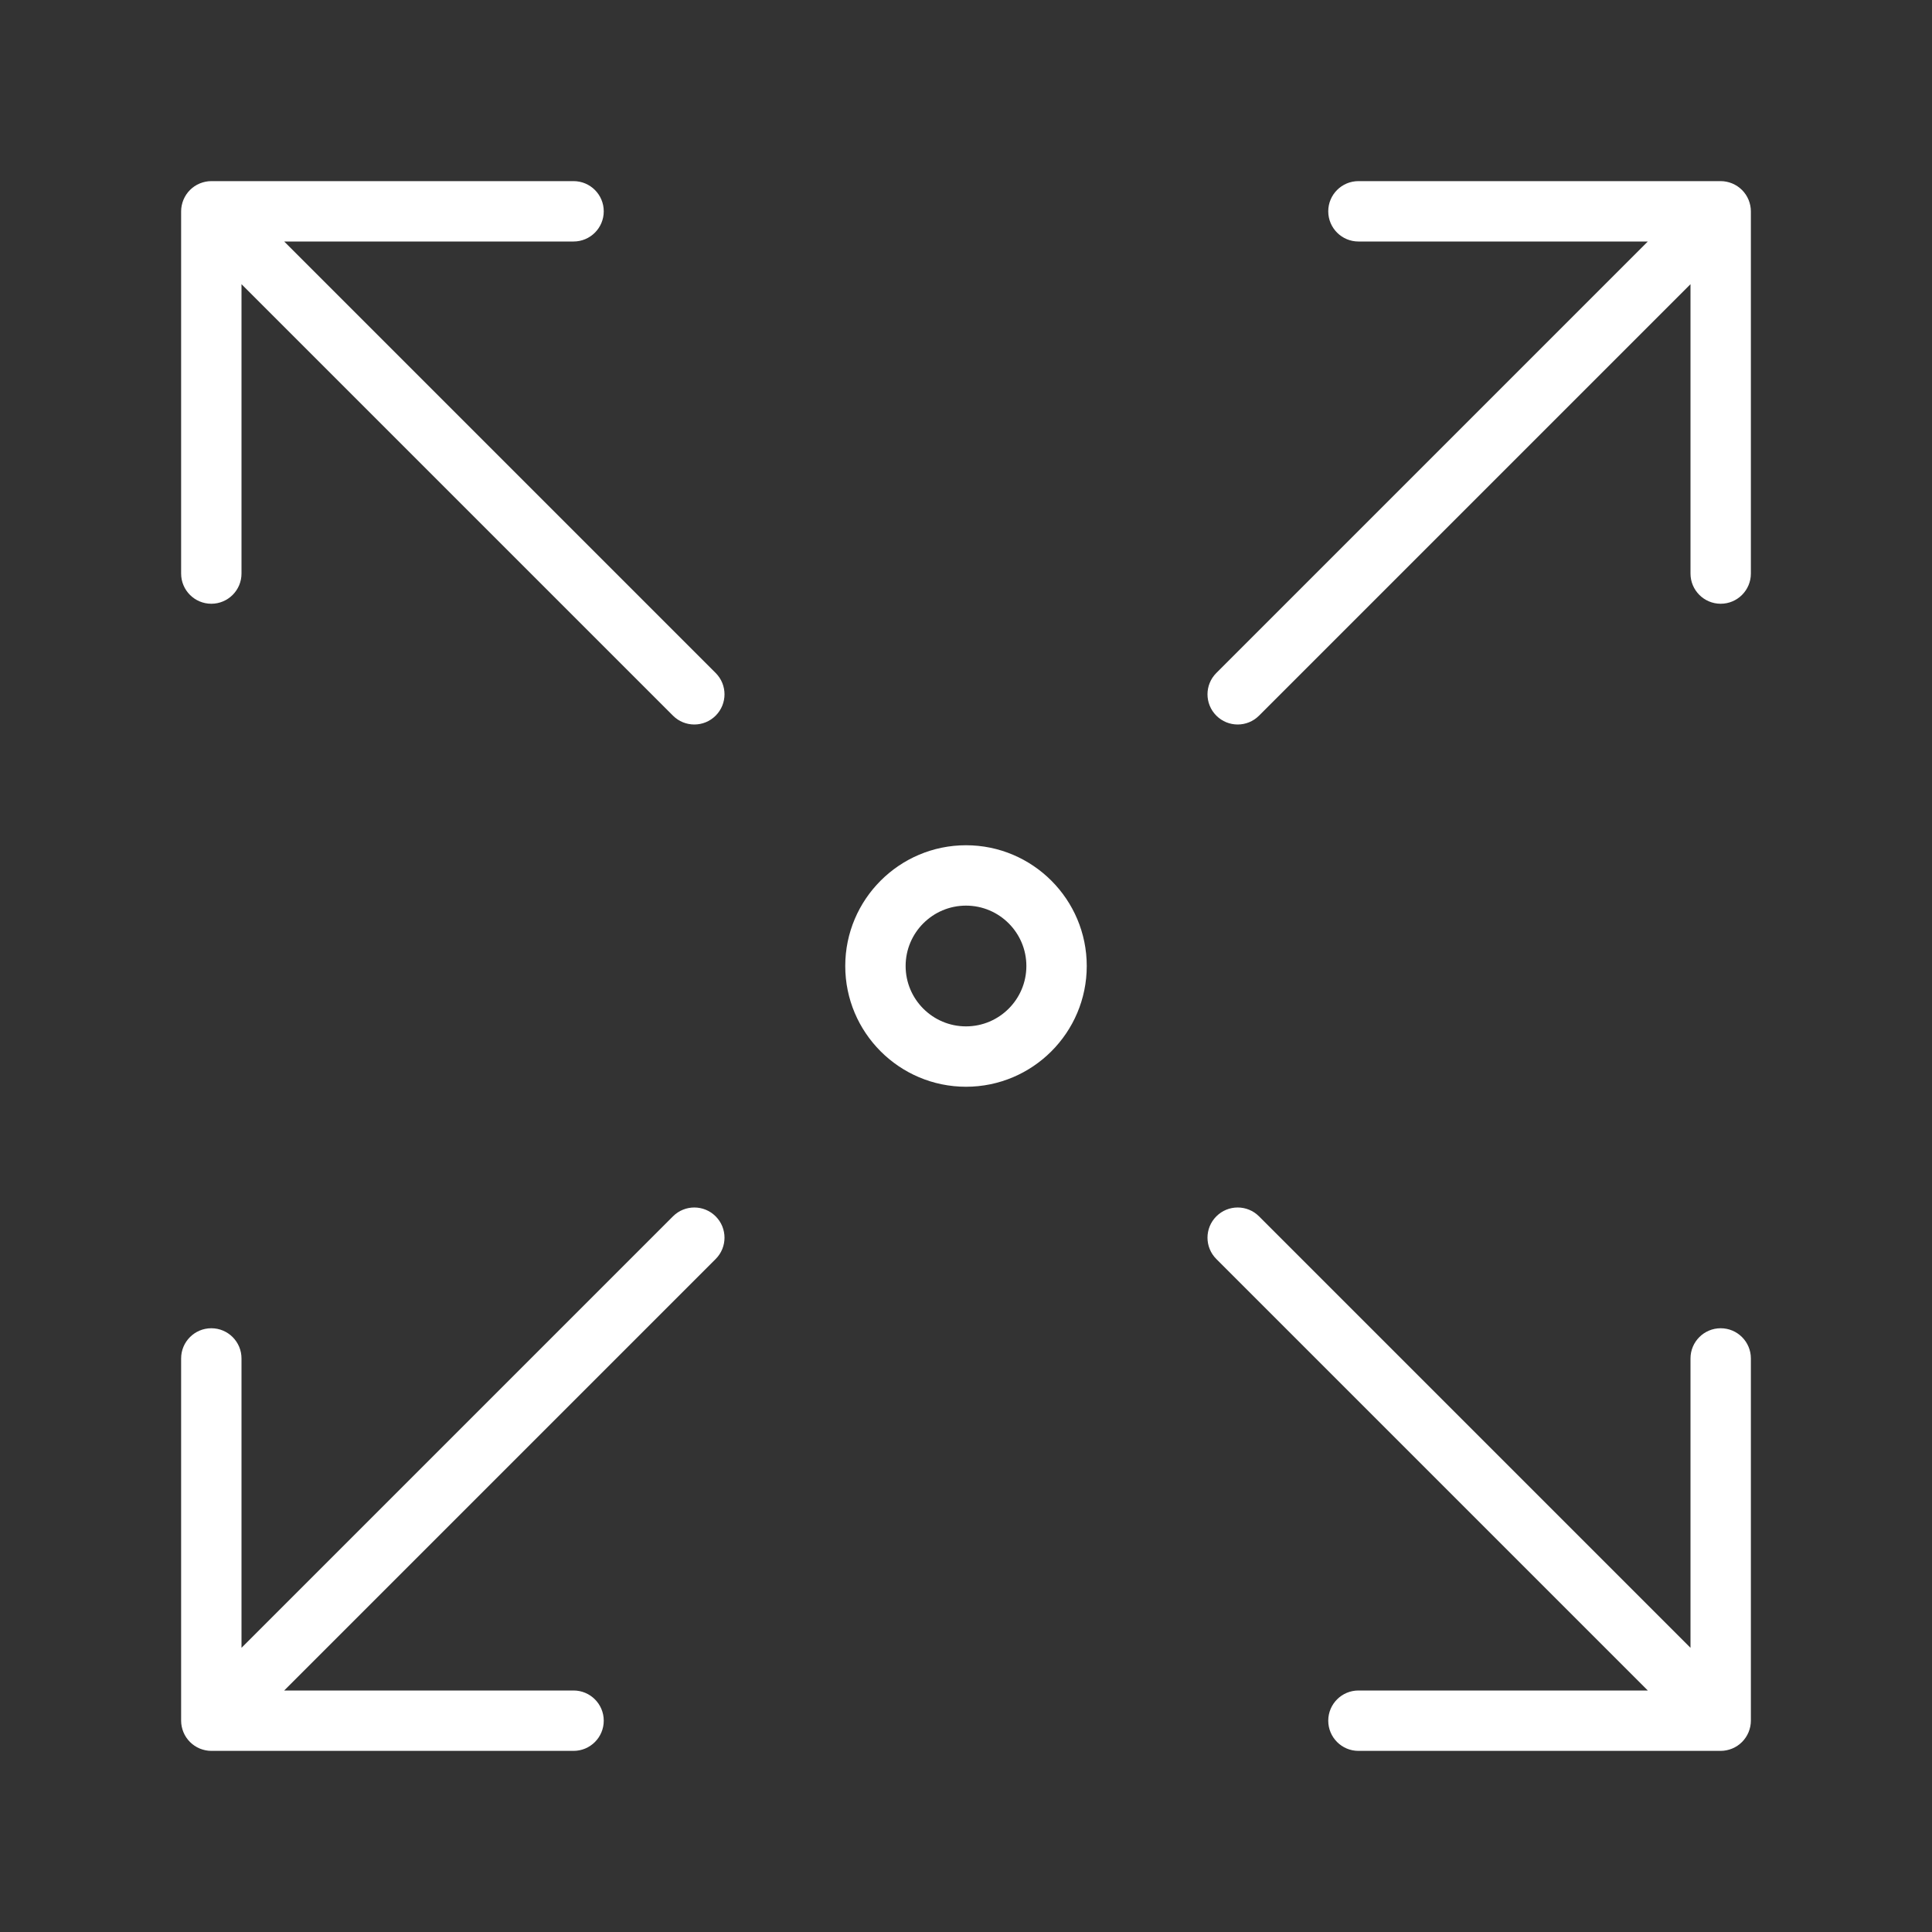
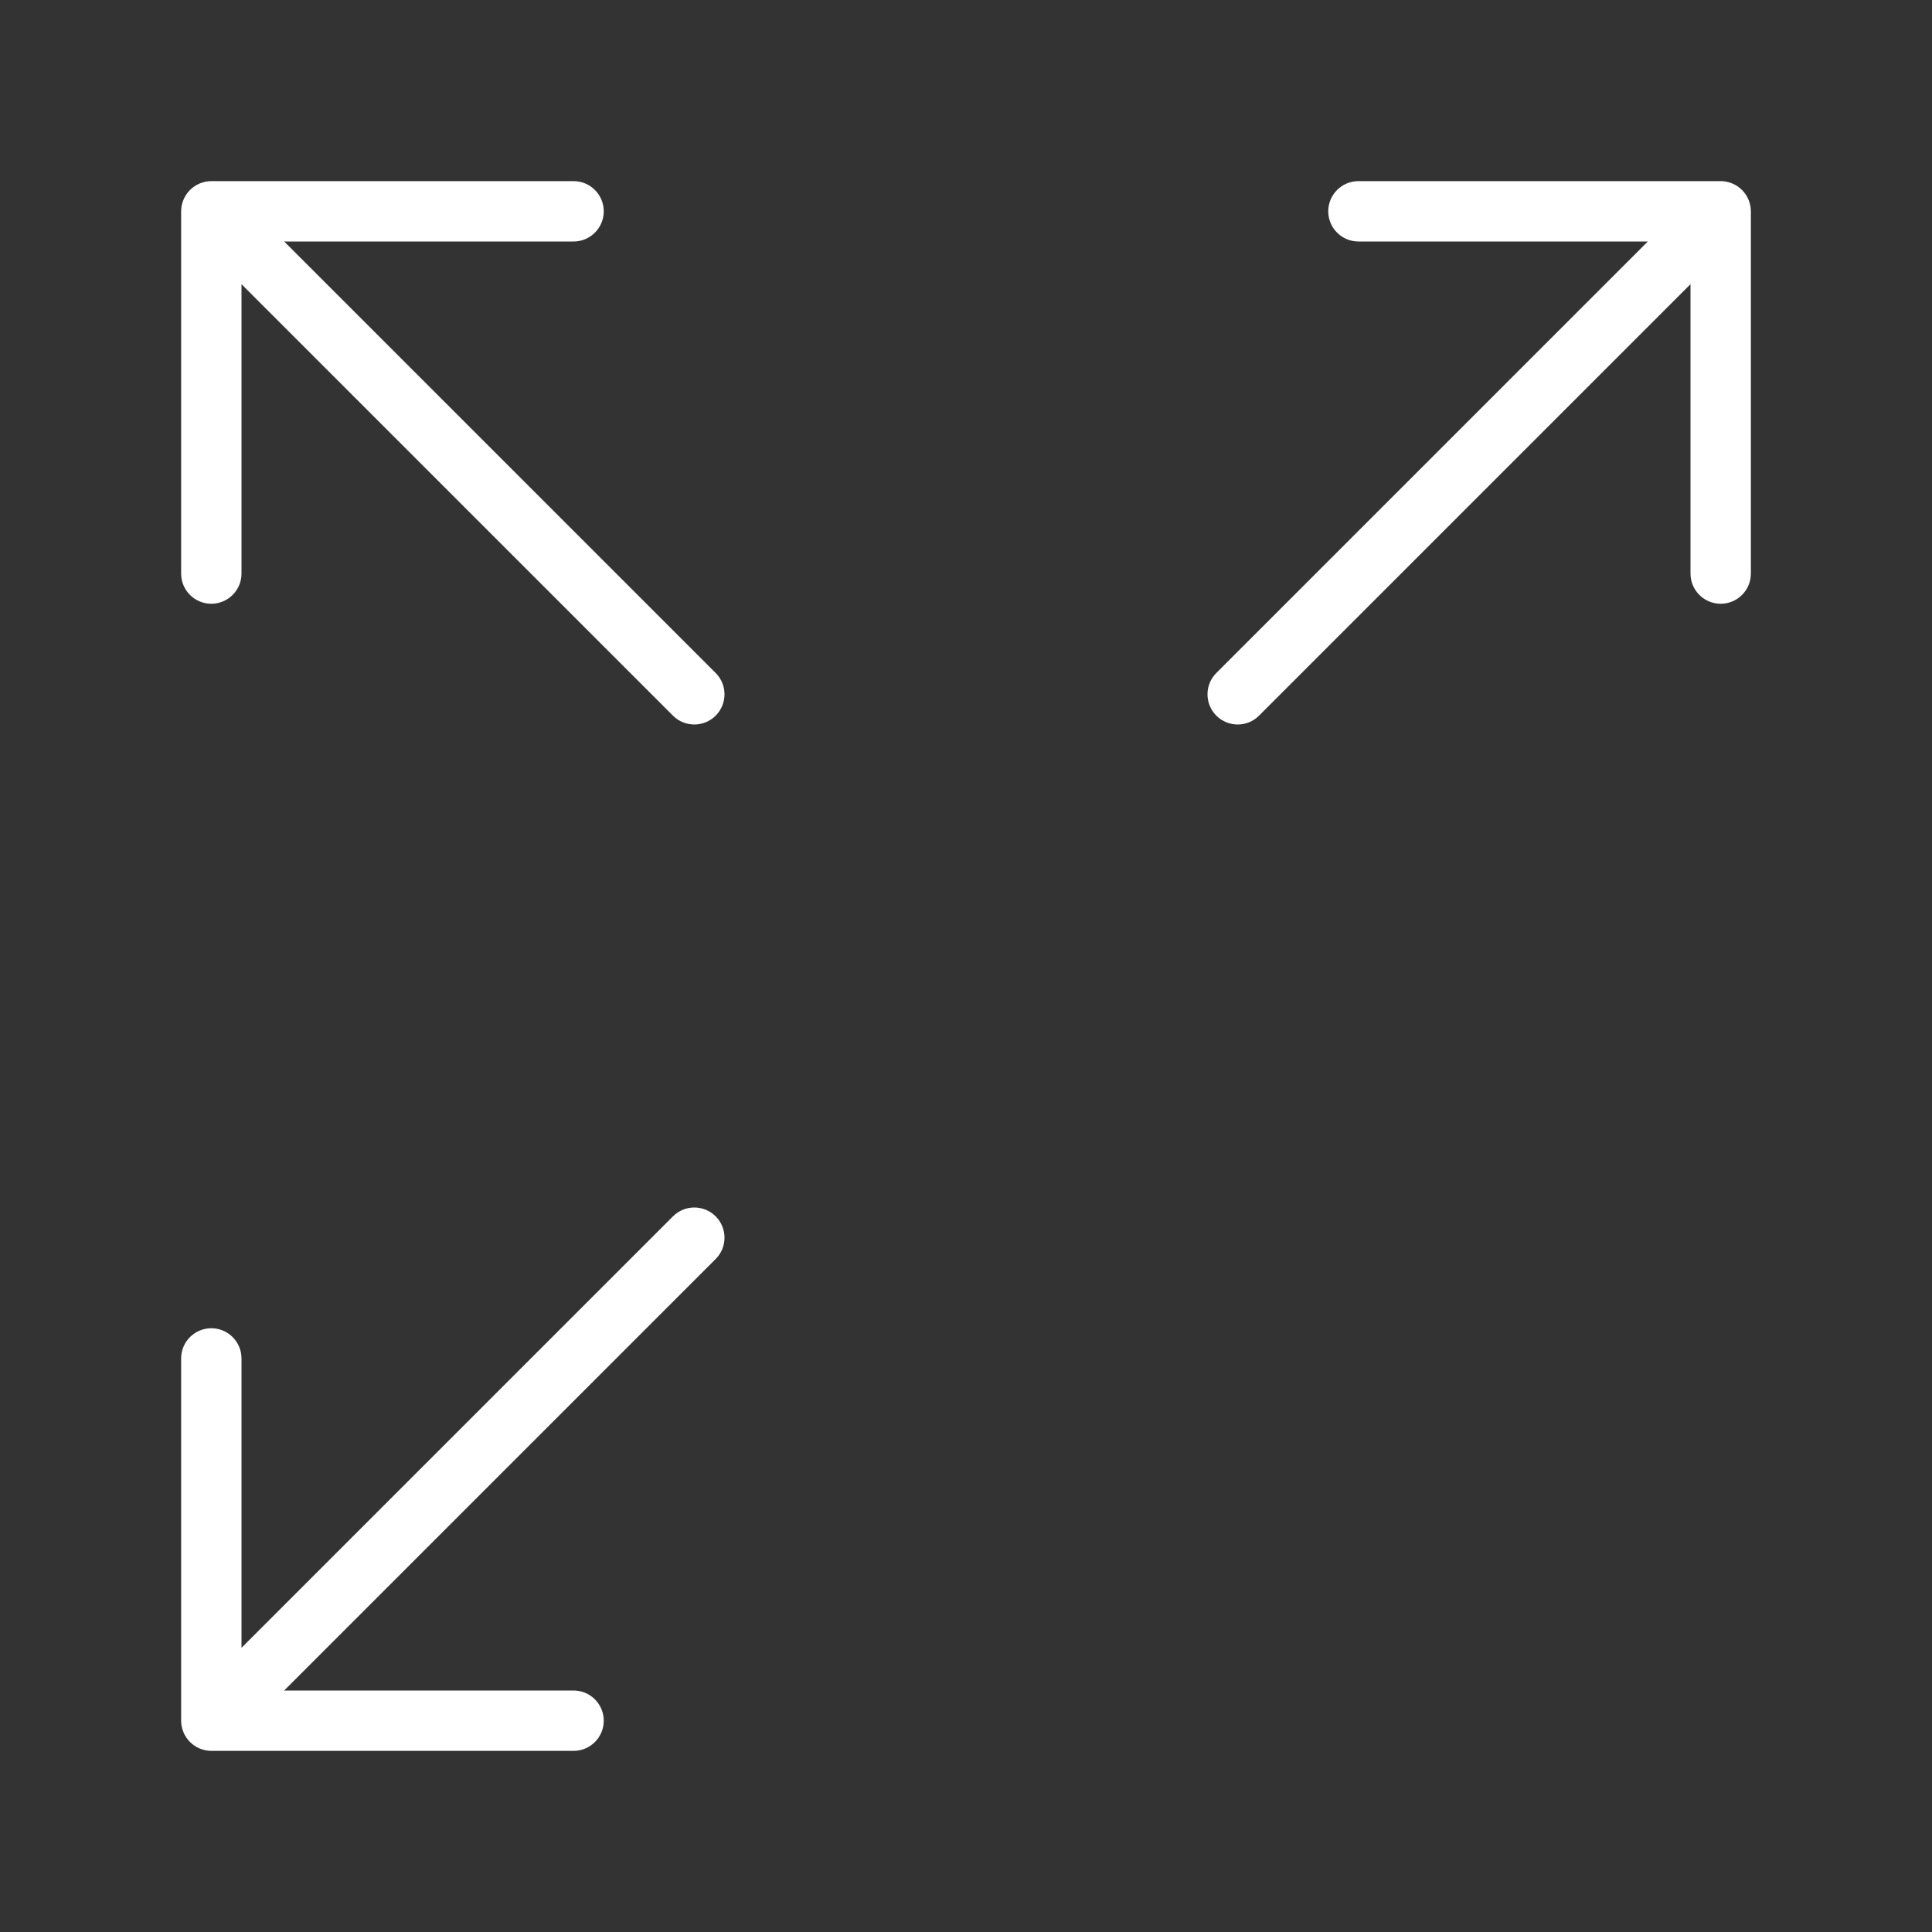
<svg xmlns="http://www.w3.org/2000/svg" width="64px" height="64px" viewBox="0 0 64 64" version="1.1">
  <rect x="0" y="0" width="64" height="64" fill="#333333" stroke="none" />
  <defs />
  <g id="64px-Line" stroke="none" stroke-width="1" fill="none" fill-rule="evenodd">
    <g id="arr-out" />
    <path d="M20,7 C20,6.448 19.552,6 19,6 L7,6 C6.87,6 6.74,6.027 6.618,6.077 C6.373,6.178 6.179,6.373 6.077,6.618 C6.027,6.74 6,6.87 6,7 L6,19 C6,19.552 6.448,20 7,20 C7.552,20 8,19.552 8,19 L8,9.414 L22.293,23.707 C22.488,23.902 22.744,24 23,24 C23.256,24 23.512,23.902 23.707,23.707 C24.098,23.316 24.098,22.684 23.707,22.293 L9.414,8 L19,8 C19.552,8 20,7.552 20,7 L20,7 Z" id="Shape" fill="#fff" />
    <path d="M40.293,23.707 C40.488,23.902 40.744,24 41,24 C41.256,24 41.512,23.902 41.707,23.707 L56,9.414 L56,19 C56,19.552 56.448,20 57,20 C57.552,20 58,19.552 58,19 L58,7 C58,6.87 57.973,6.74 57.923,6.618 C57.822,6.374 57.627,6.179 57.382,6.077 C57.26,6.027 57.13,6 57,6 L45,6 C44.448,6 44,6.448 44,7 C44,7.552 44.448,8 45,8 L54.586,8 L40.293,22.293 C39.902,22.684 39.902,23.316 40.293,23.707 L40.293,23.707 Z" id="Shape" fill="#fff" />
    <path d="M6,57 C6,57.13 6.027,57.26 6.077,57.382 C6.178,57.626 6.373,57.821 6.618,57.923 C6.74,57.973 6.87,58 7,58 L19,58 C19.552,58 20,57.552 20,57 C20,56.448 19.552,56 19,56 L9.414,56 L23.707,41.707 C24.098,41.316 24.098,40.684 23.707,40.293 C23.316,39.902 22.684,39.902 22.293,40.293 L8,54.586 L8,45 C8,44.448 7.552,44 7,44 C6.448,44 6,44.448 6,45 L6,57 L6,57 Z" id="Shape" fill="#fff" />
-     <path d="M40.293,41.707 L54.586,56 L45,56 C44.448,56 44,56.448 44,57 C44,57.552 44.448,58 45,58 L57,58 C57.13,58 57.26,57.973 57.382,57.923 C57.627,57.822 57.821,57.627 57.923,57.382 C57.973,57.26 58,57.13 58,57 L58,45 C58,44.448 57.552,44 57,44 C56.448,44 56,44.448 56,45 L56,54.586 L41.707,40.293 C41.316,39.902 40.684,39.902 40.293,40.293 C39.902,40.684 39.902,41.316 40.293,41.707 L40.293,41.707 Z" id="Shape" fill="#fff" />
-     <path d="M32,28 C29.794,28 28,29.794 28,32 C28,34.206 29.794,36 32,36 C34.206,36 36,34.206 36,32 C36,29.794 34.206,28 32,28 L32,28 Z M32,34 C30.897,34 30,33.103 30,32 C30,30.897 30.897,30 32,30 C33.103,30 34,30.897 34,32 C34,33.103 33.103,34 32,34 L32,34 Z" id="Shape" fill="#fff" />
  </g>
</svg>